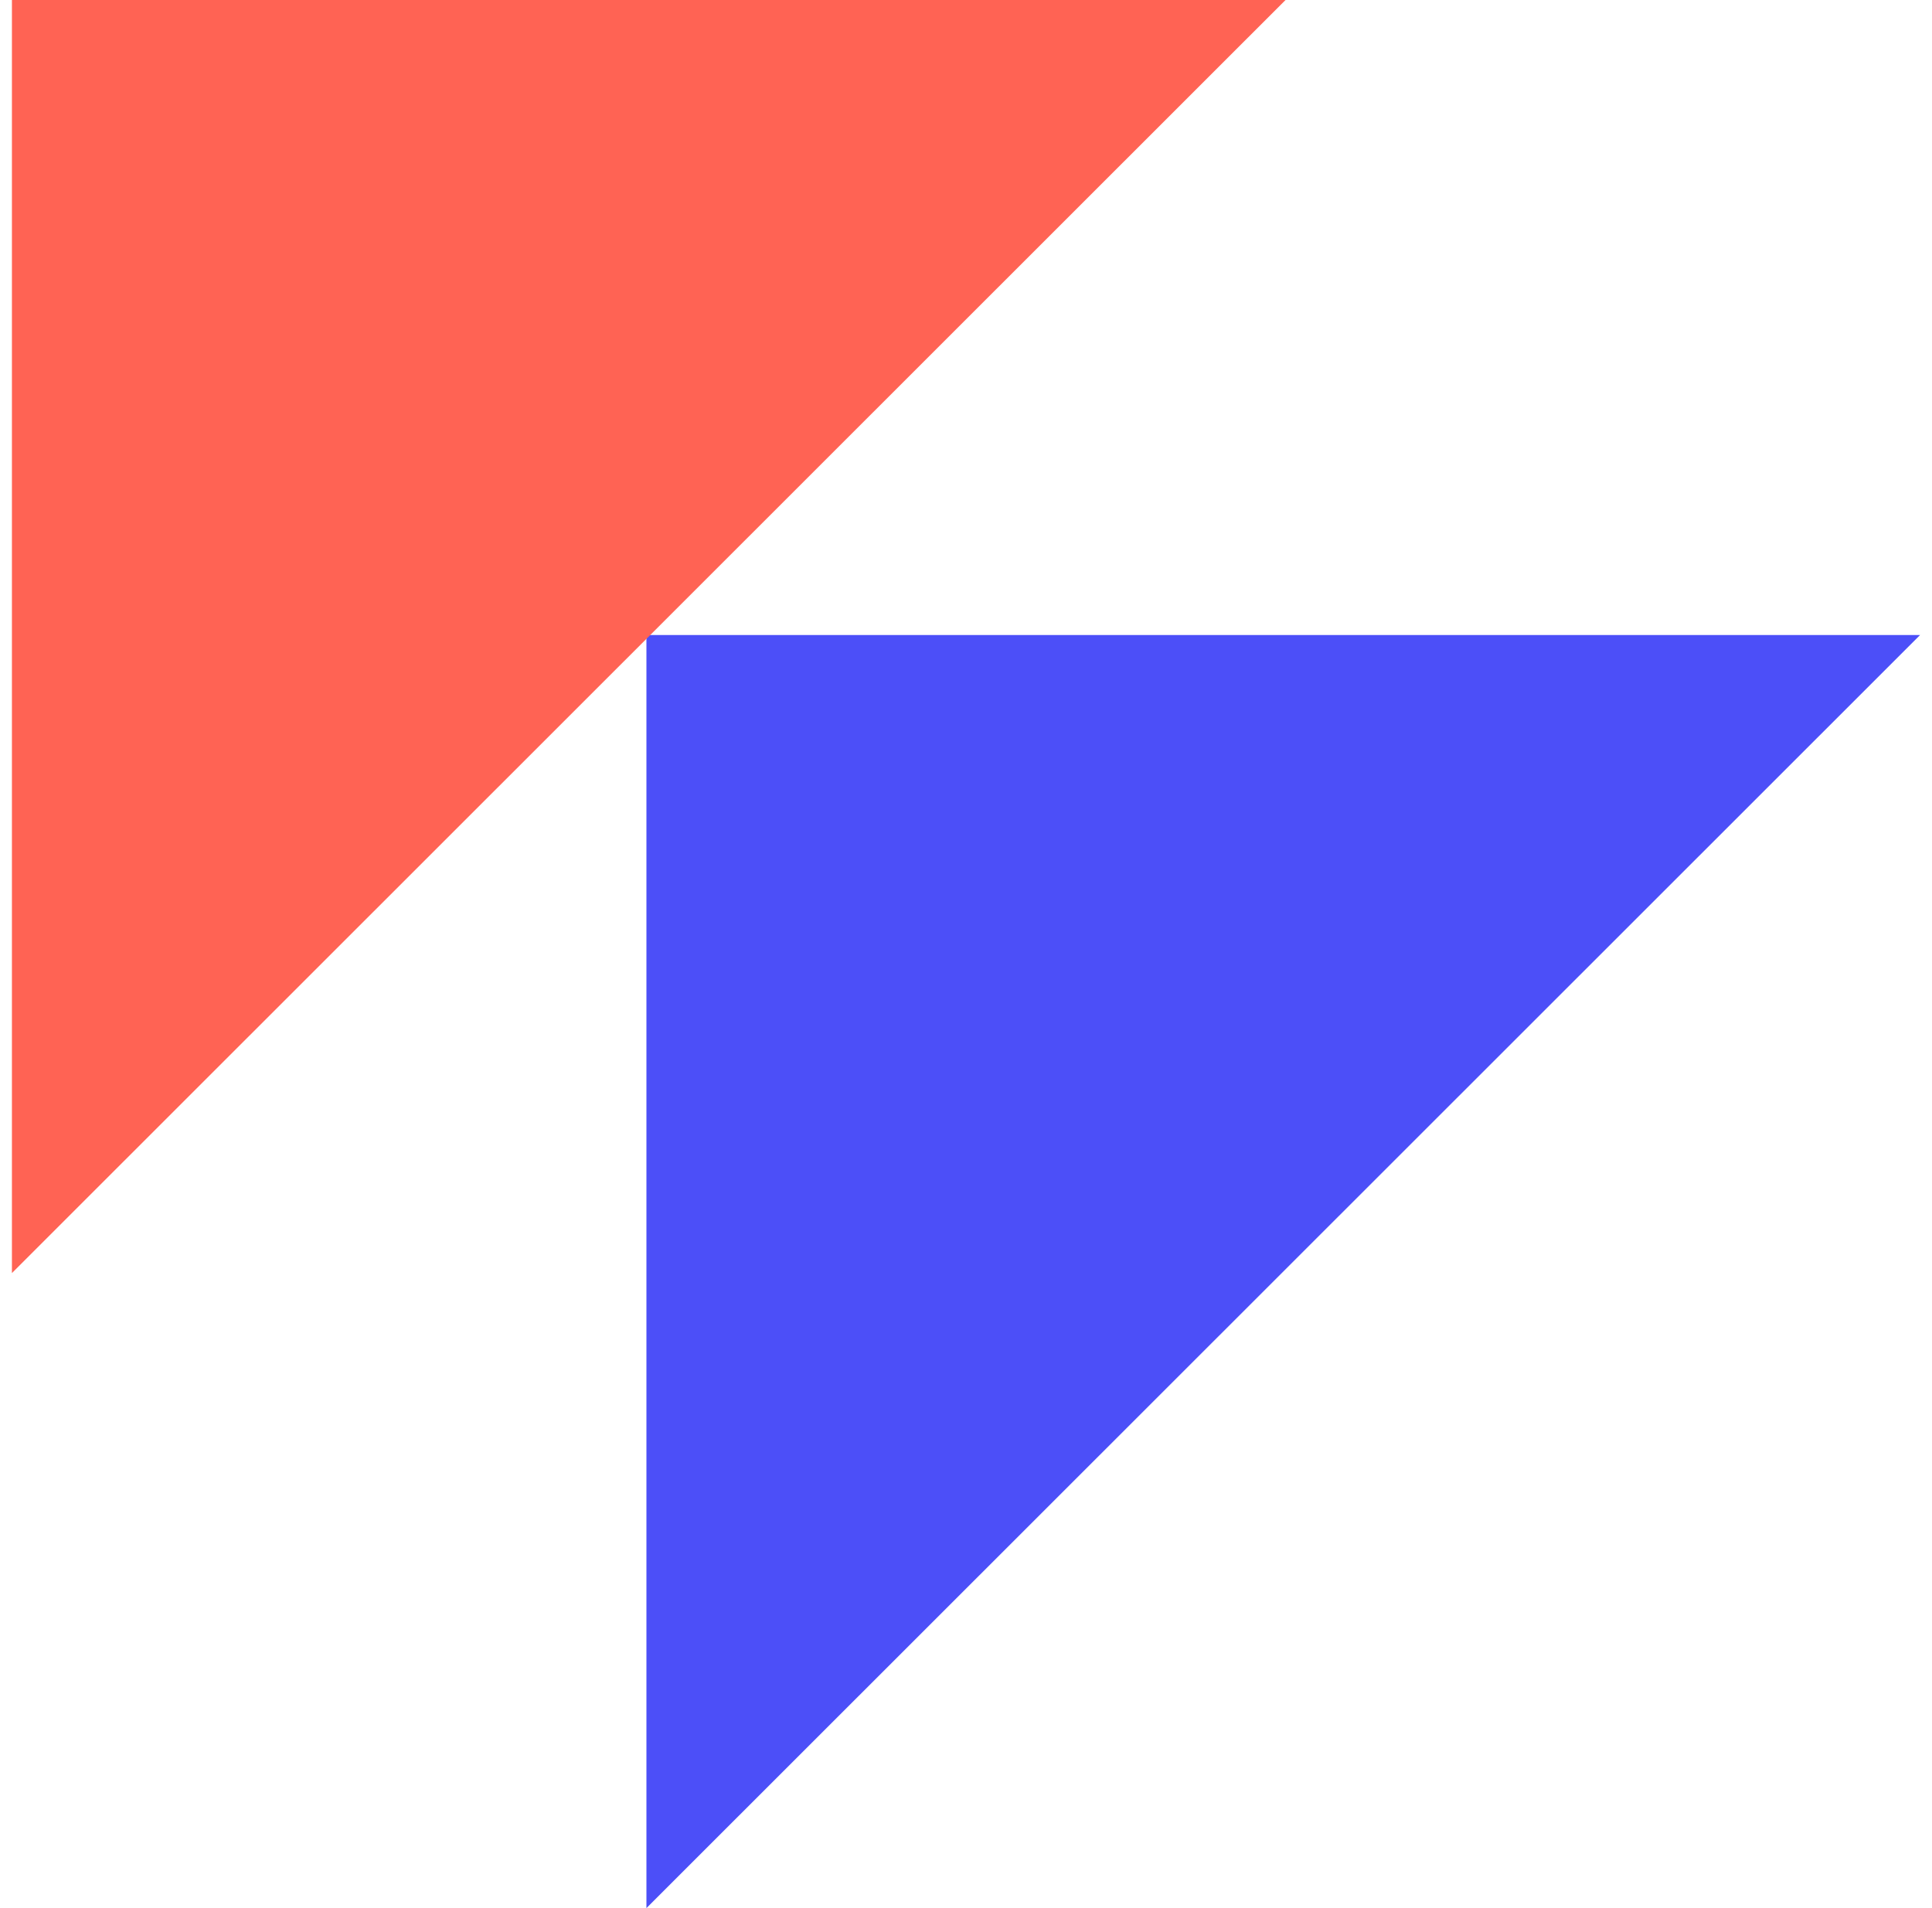
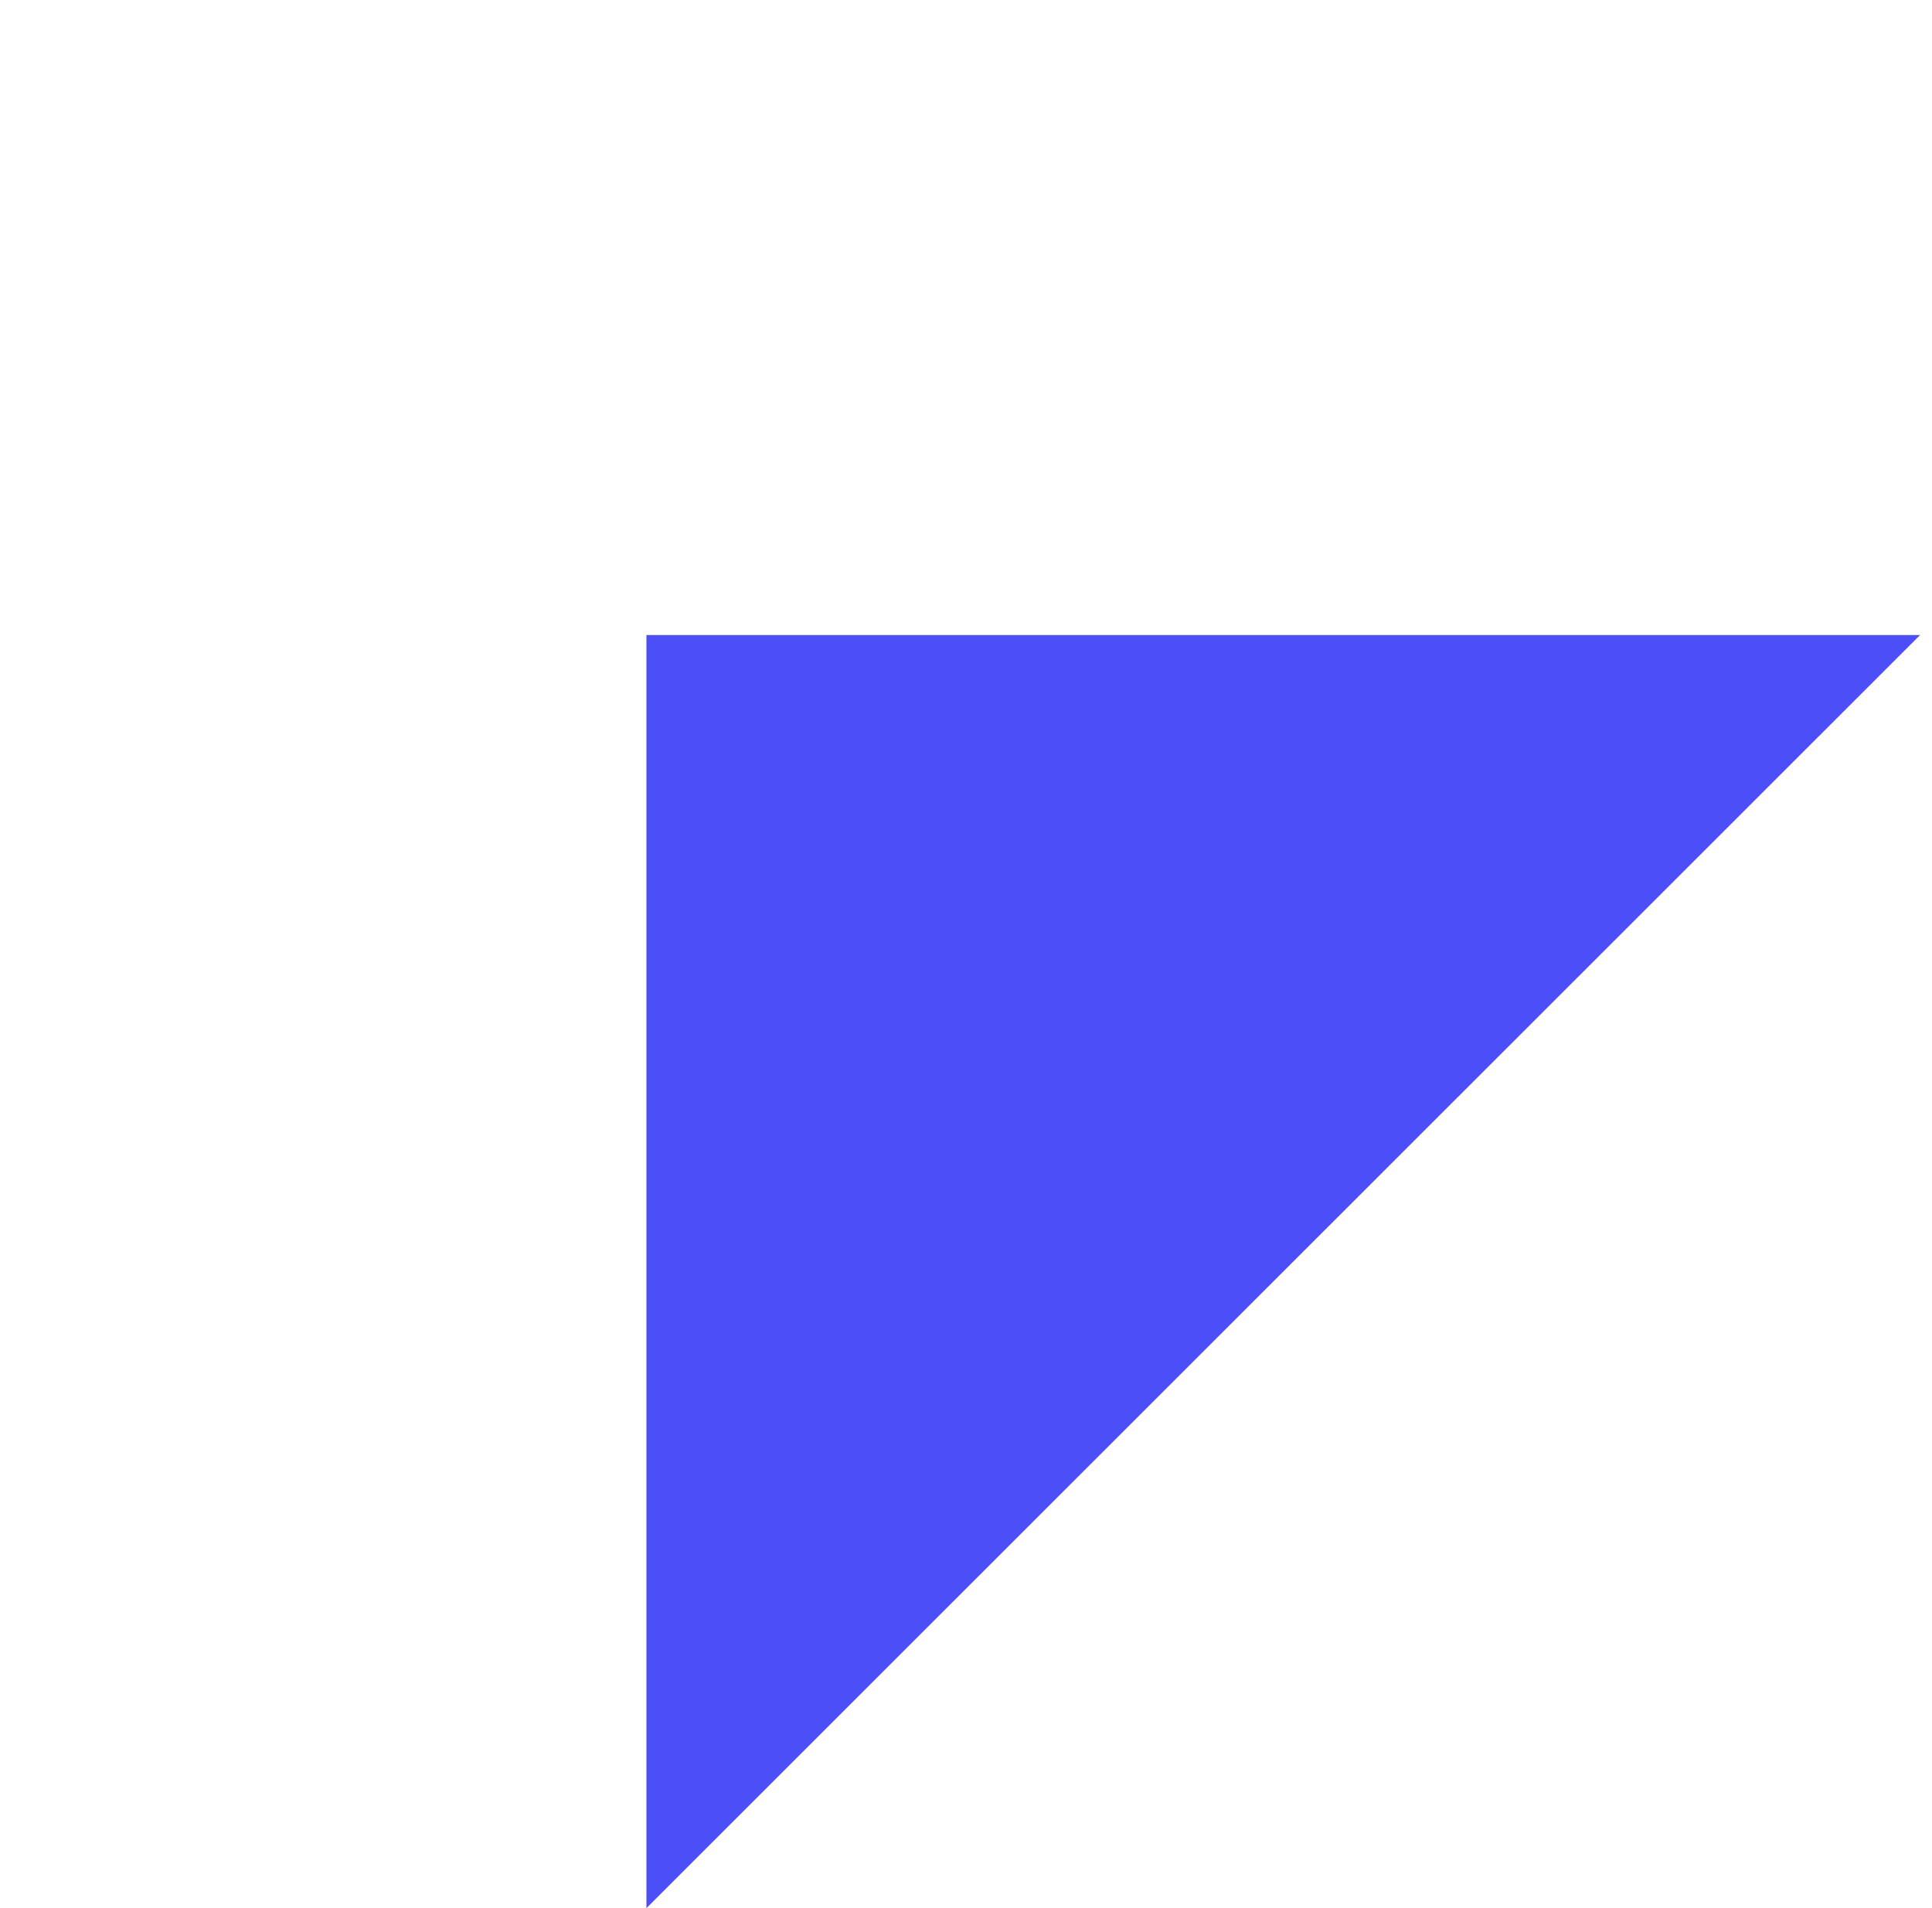
<svg xmlns="http://www.w3.org/2000/svg" width="81" height="80" viewBox="0 0 81 80" fill="none">
  <path d="M27.102 26.625H80.5L27.102 80L27.102 26.625Z" fill="#4C4FF8" />
-   <path d="M0.5 0H53.897L0.5 53.375L0.5 0Z" fill="#FF6354" />
</svg>